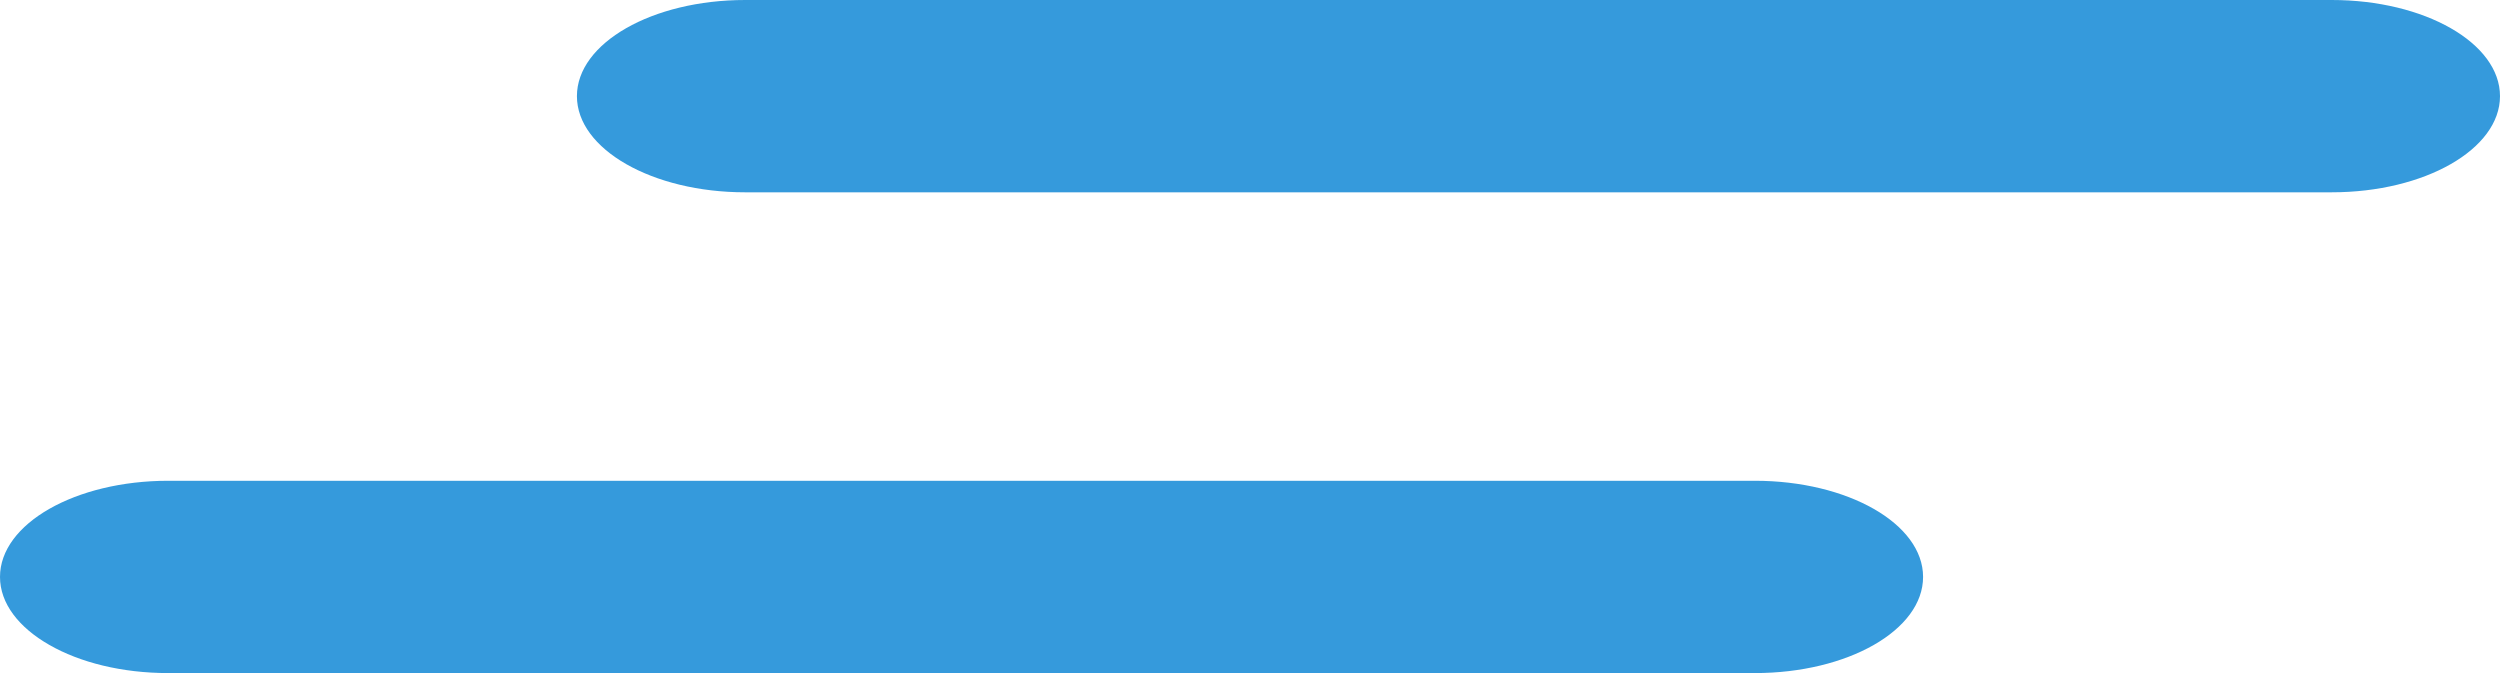
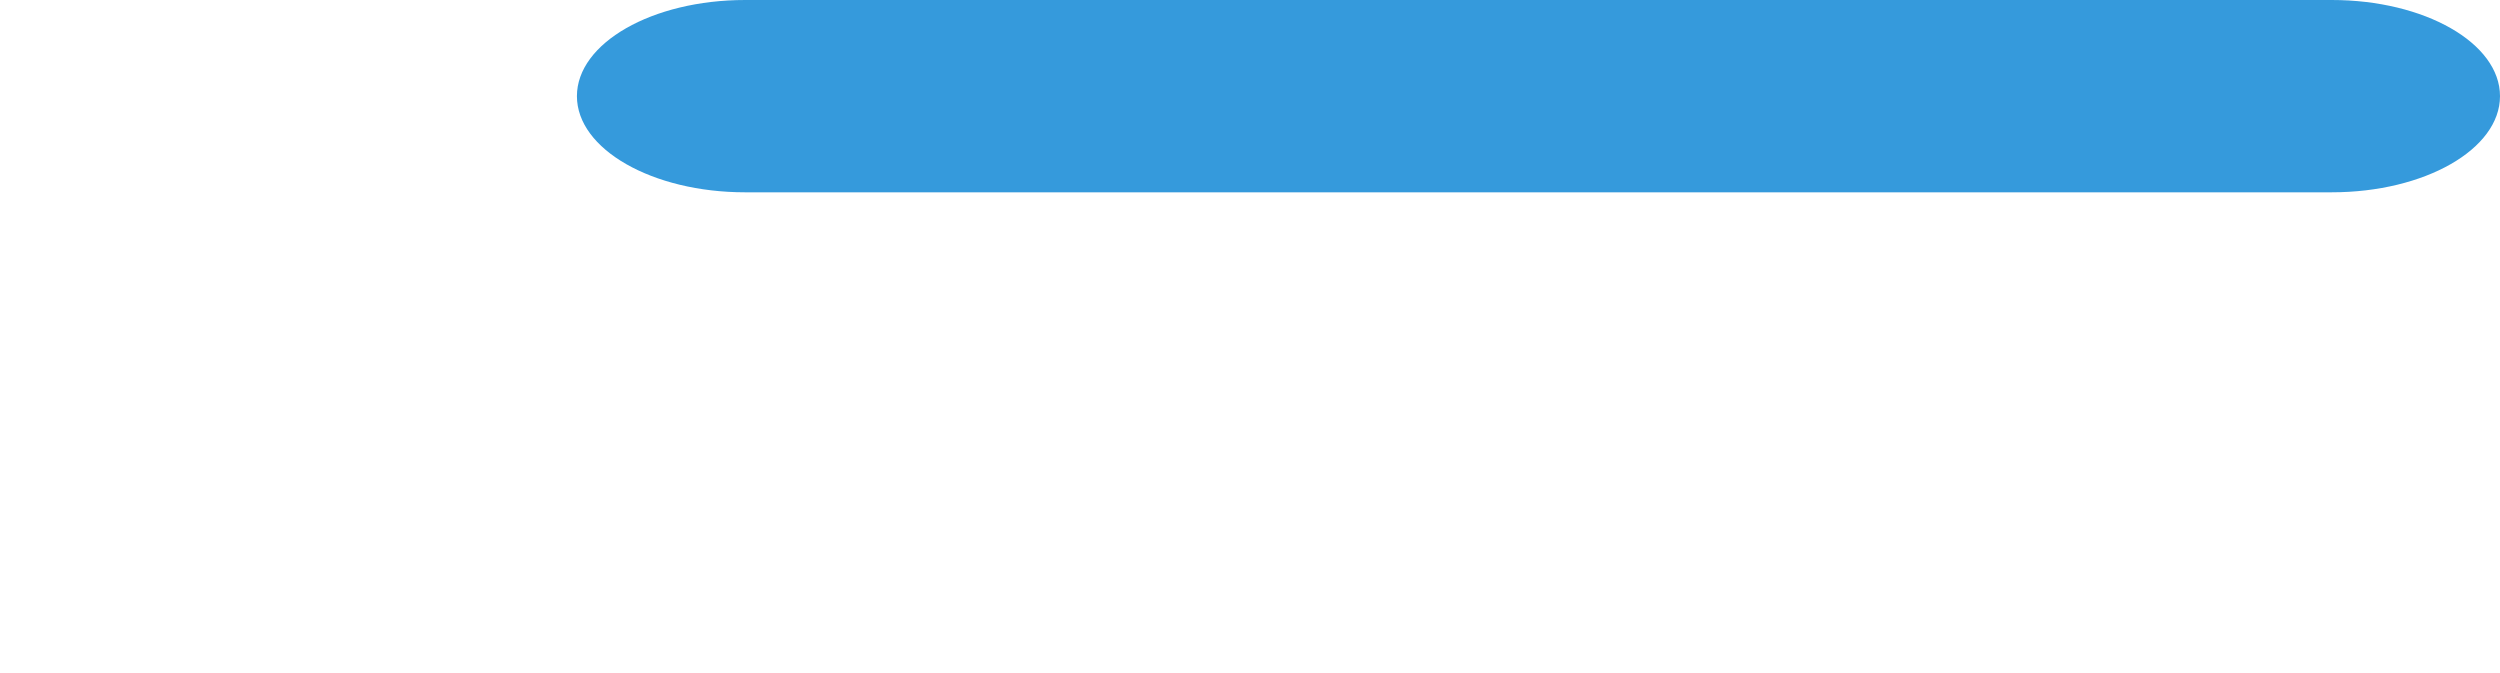
<svg xmlns="http://www.w3.org/2000/svg" version="1.1" id="Layer_1" x="0px" y="0px" width="26px" height="7px" viewBox="0 0 26 7" enable-background="new 0 0 26 7" xml:space="preserve">
  <path fill="#359ADC" d="M26,1c0,0.552-0.783,1-1.75,1H7.75c-0.483,0-0.92-0.112-1.237-0.293C6.196,1.526,6,1.276,6,1  c0-0.552,0.783-1,1.75-1h16.5C25.217,0,26,0.448,26,1z" />
-   <path fill="#359ADC" d="M20,6c0,0.553-0.783,1-1.75,1H1.75c-0.483,0-0.92-0.111-1.237-0.293C0.196,6.526,0,6.276,0,6  c0-0.553,0.783-1,1.75-1h16.5C19.217,5,20,5.447,20,6z" />
</svg>